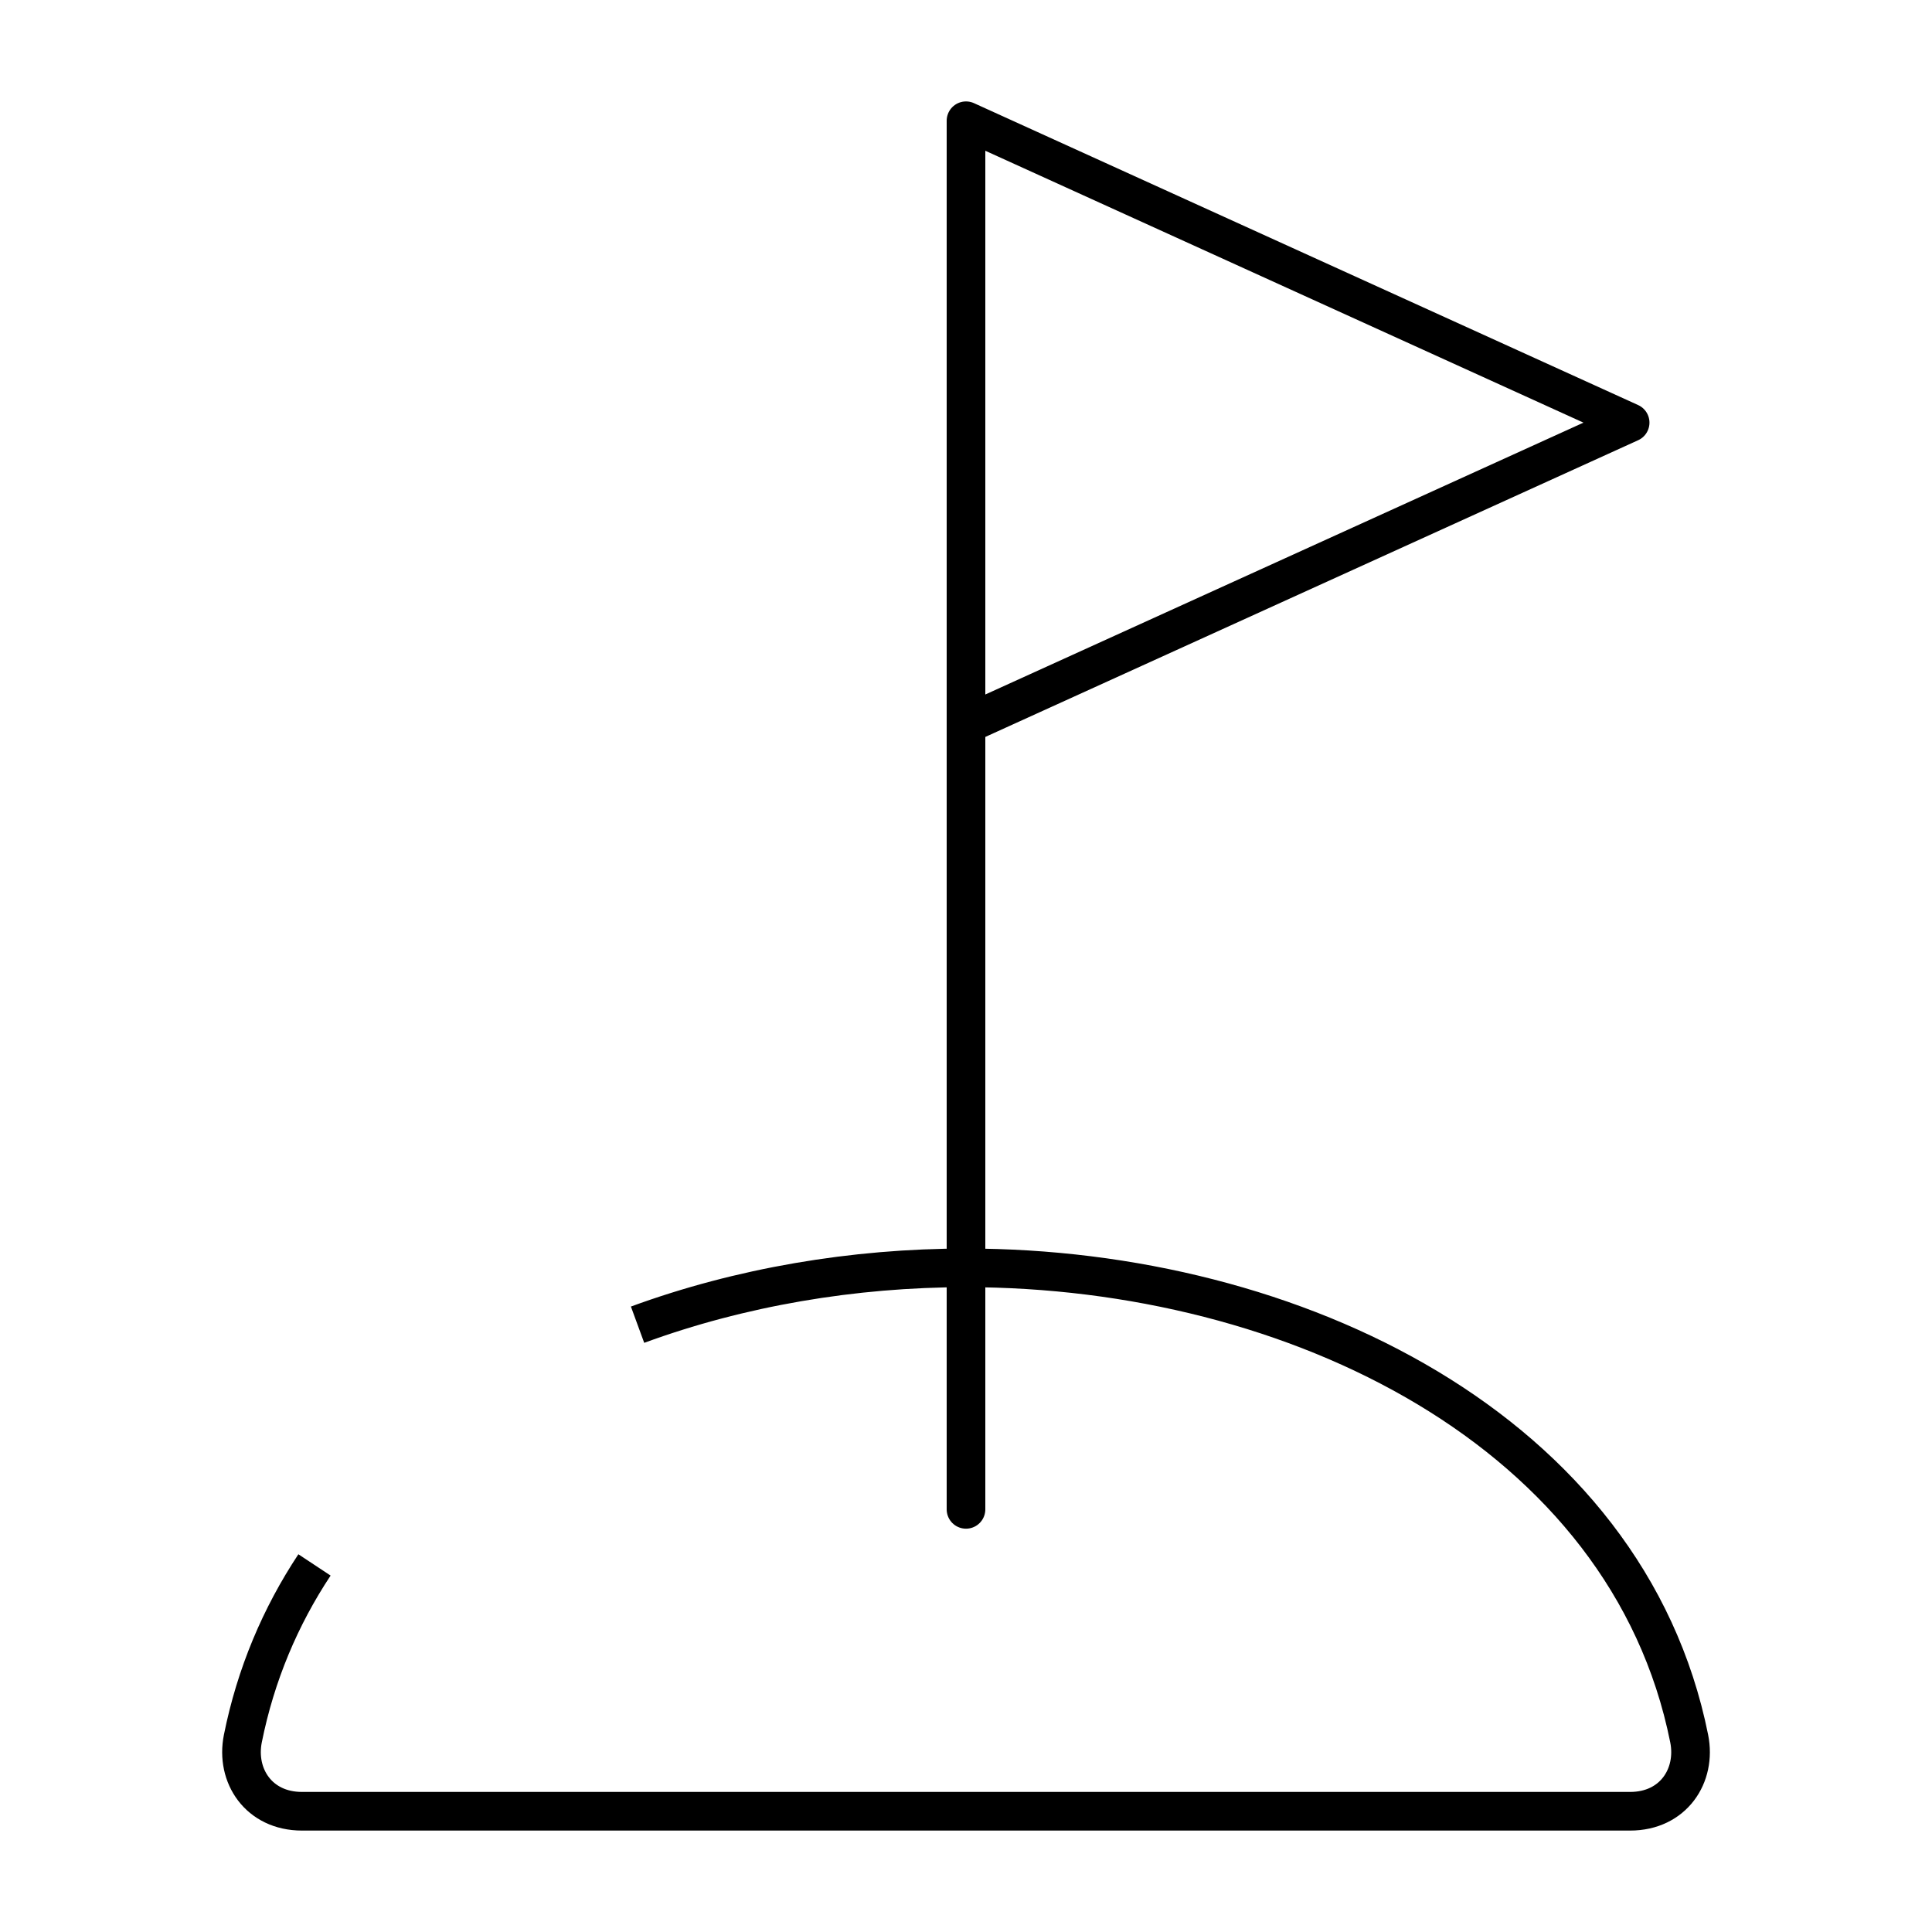
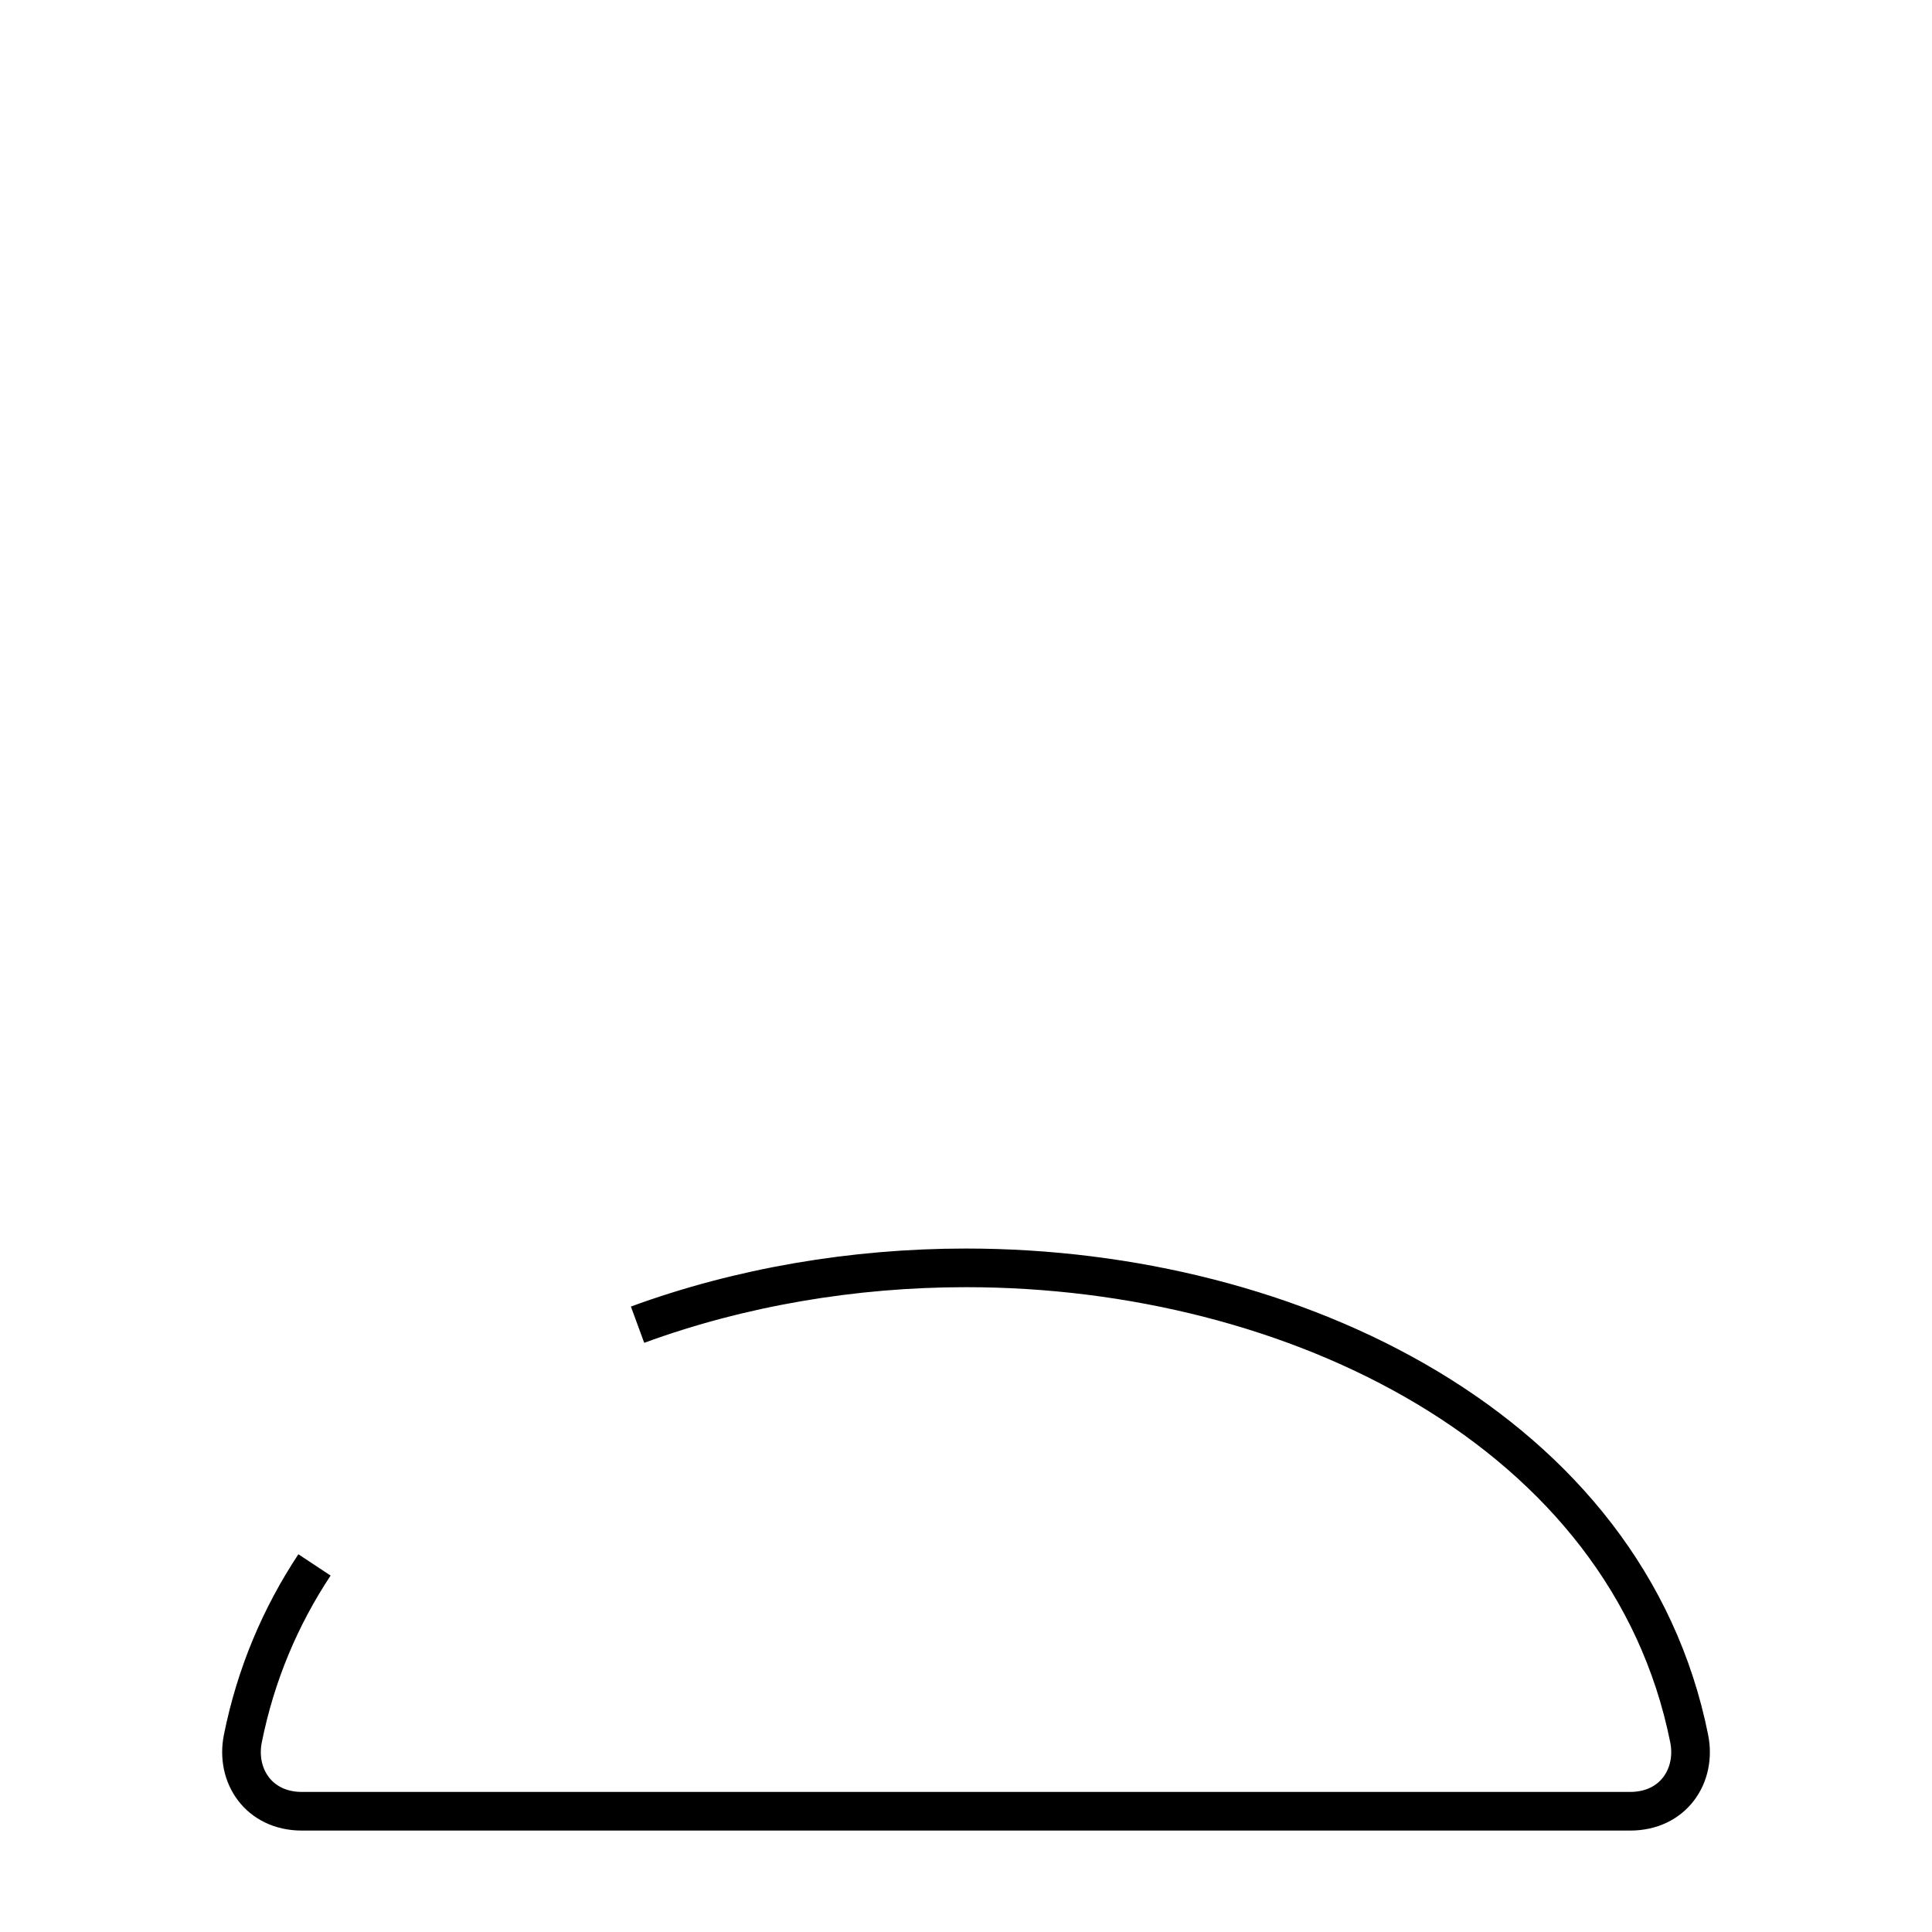
<svg xmlns="http://www.w3.org/2000/svg" width="50" height="50" viewBox="0 0 50 50" fill="none">
-   <path d="M25 39.062V3.125L42.188 10.938L25 18.75" stroke="black" stroke-linecap="round" stroke-linejoin="round" />
  <path d="M16.5 34.283C19.156 33.309 22.085 32.812 25 32.812C33.496 32.812 42.119 37.031 43.716 44.994C43.908 45.954 43.305 46.875 42.188 46.875H7.813C6.697 46.875 6.093 45.954 6.285 44.994C6.619 43.331 7.258 41.832 8.139 40.5" stroke="black" stroke-miterlimit="10" />
</svg>